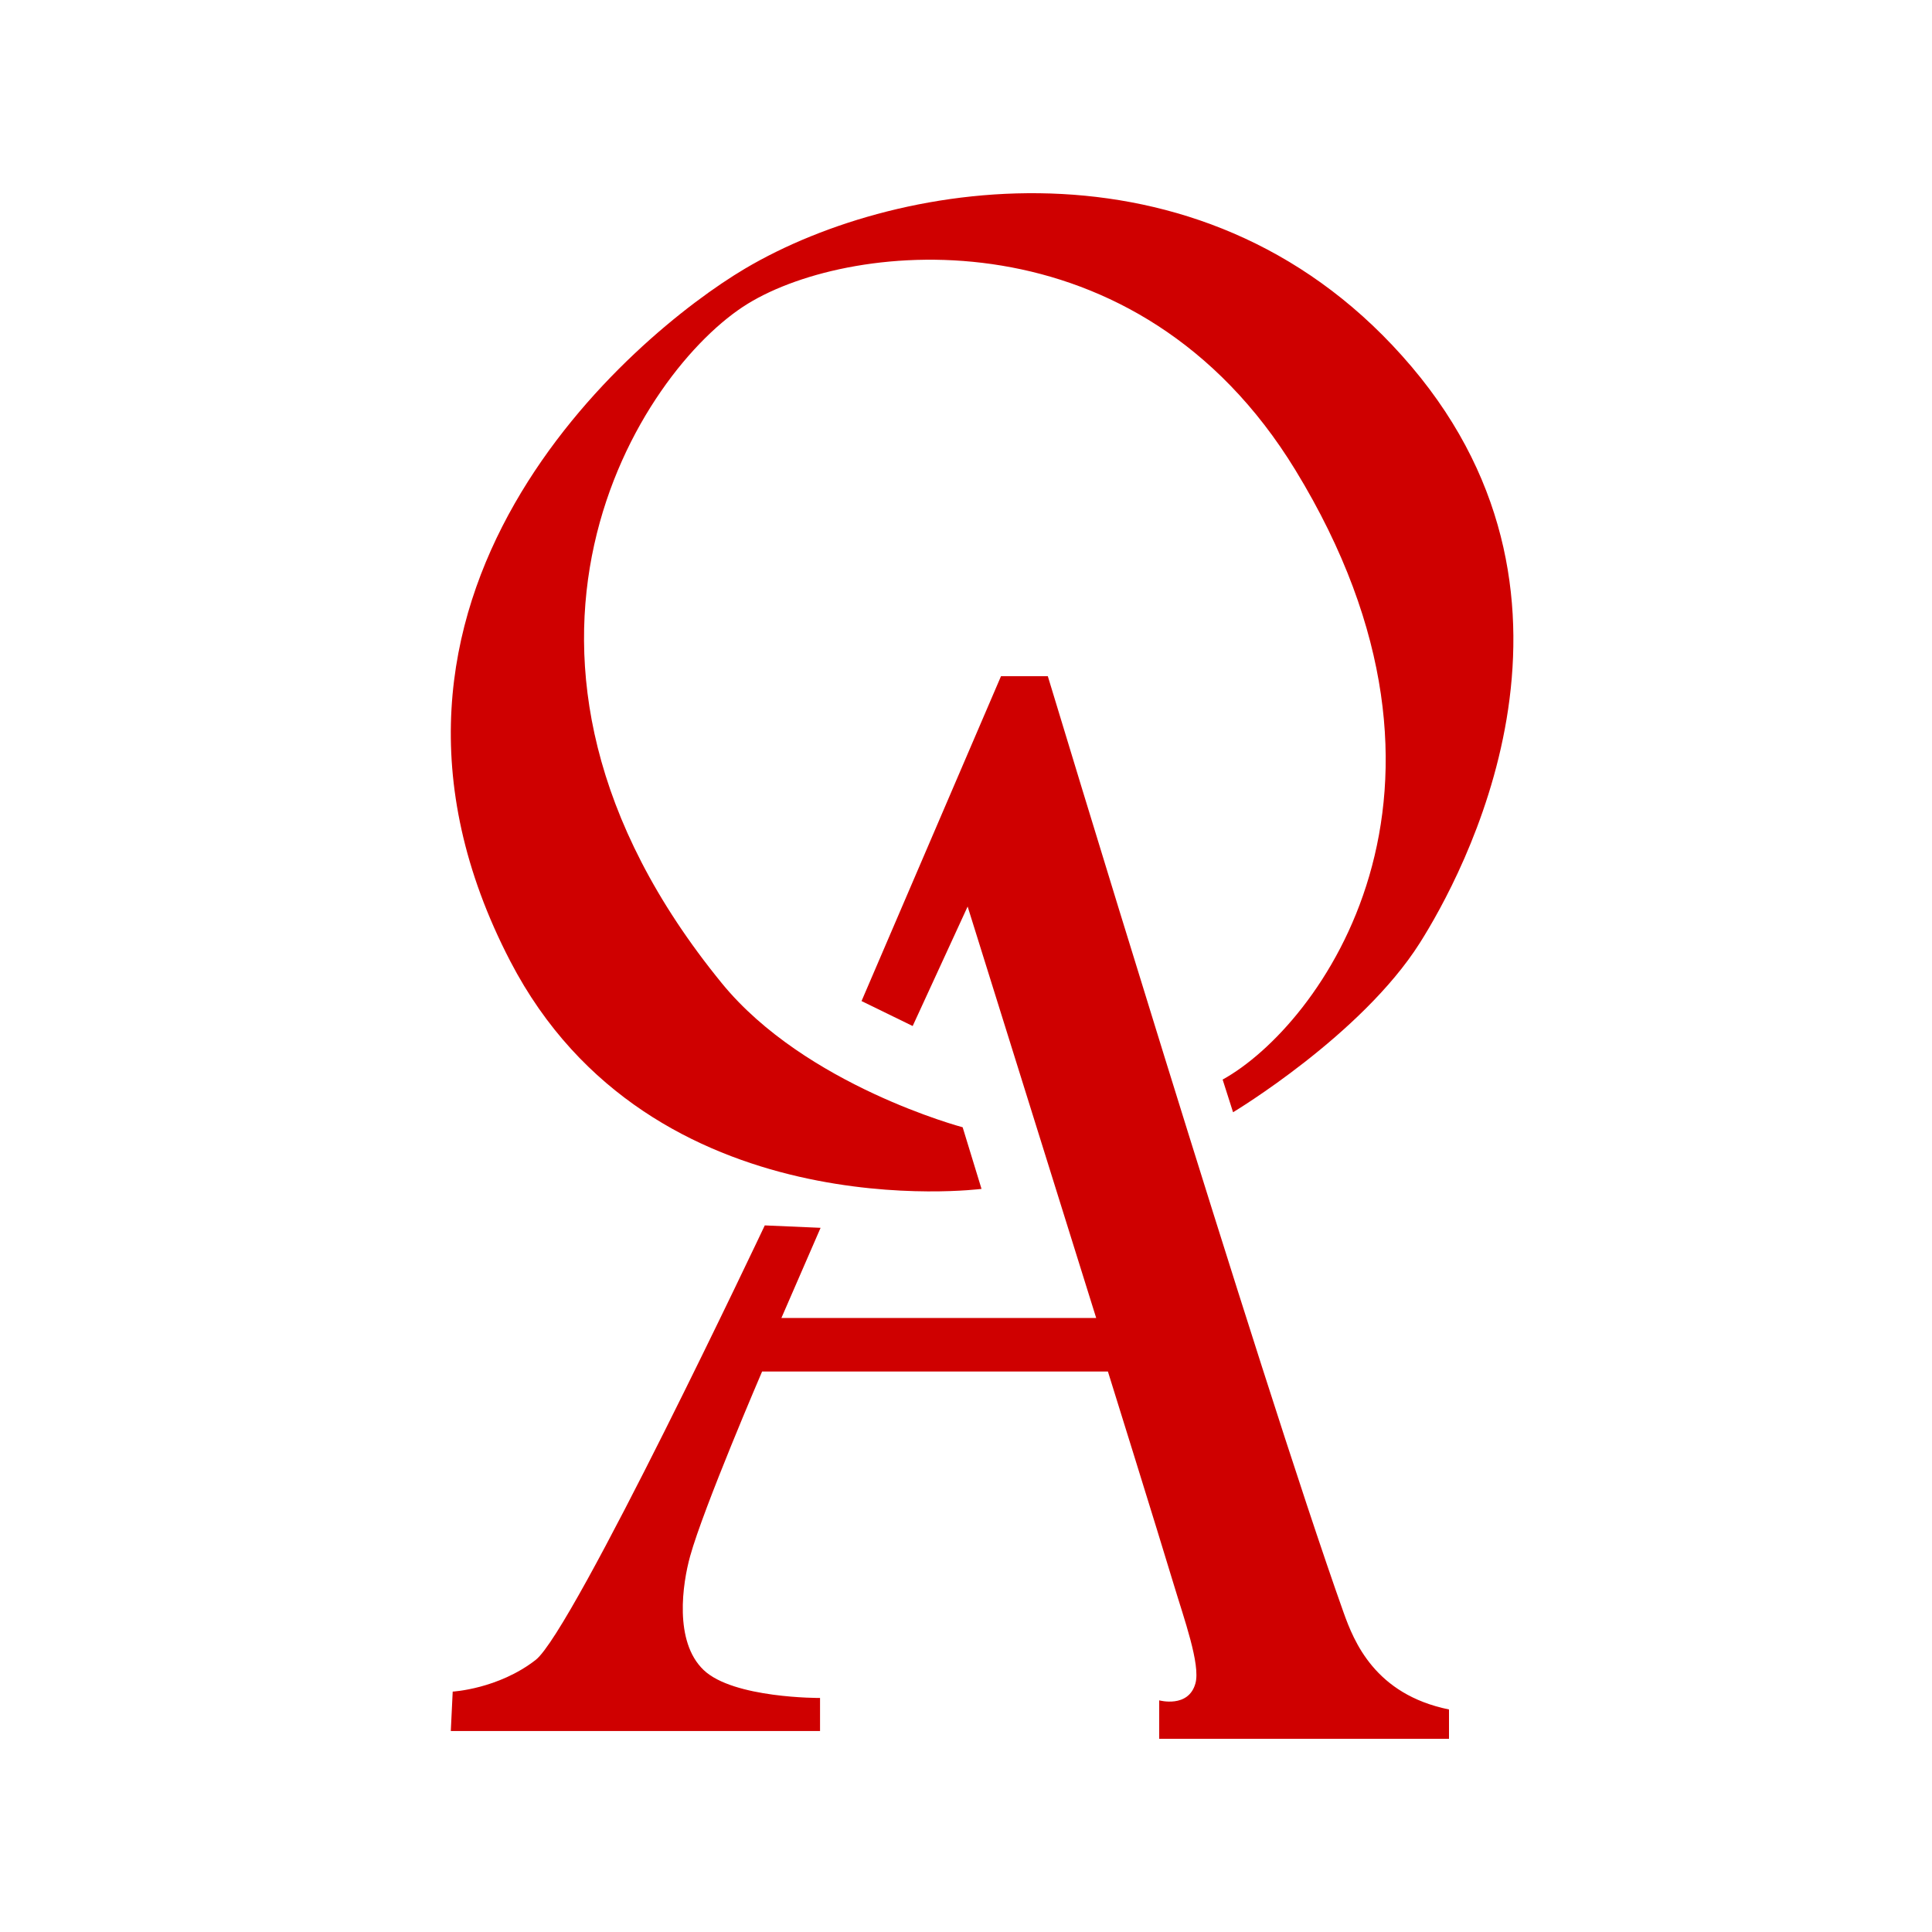
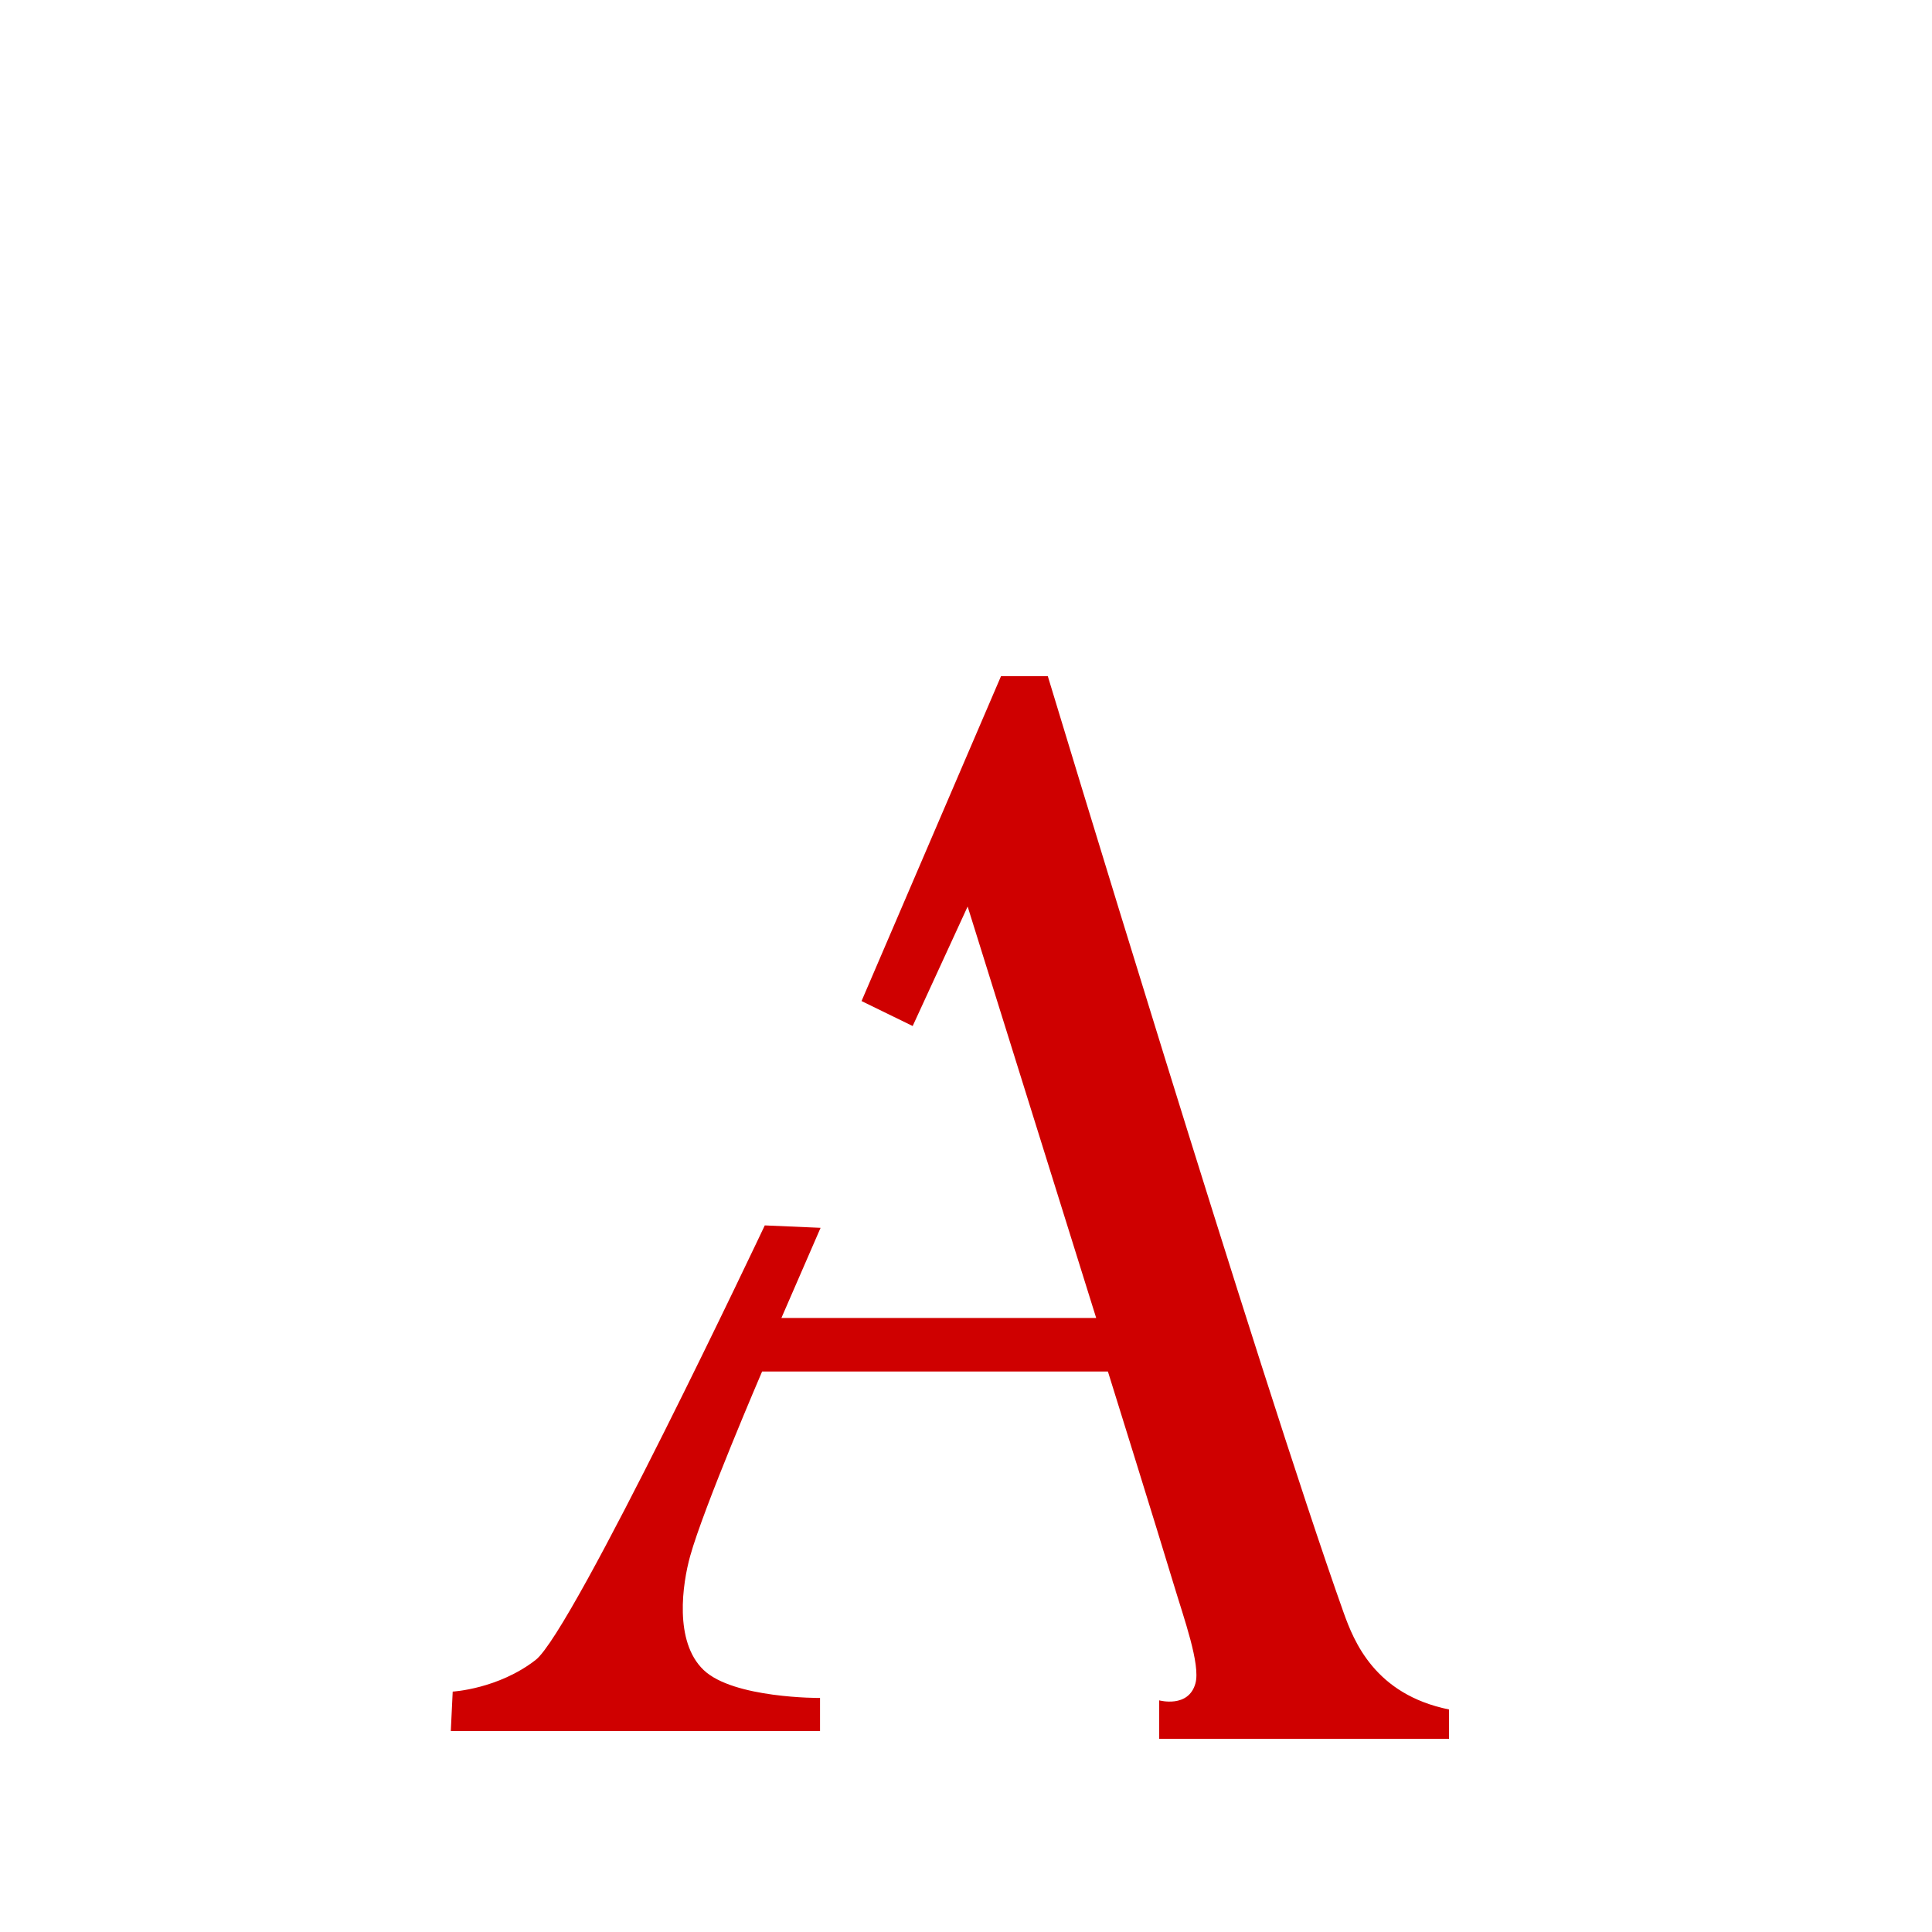
<svg xmlns="http://www.w3.org/2000/svg" width="60" height="60" viewBox="0 0 60 60" fill="none">
-   <path d="M30.482 36.922C30.482 36.922 20.216 38.259 15.85 29.857C9.981 18.56 19.645 10.412 23.136 8.343C28.015 5.454 37.609 4.034 43.839 11.39C50.069 18.746 45.391 27.236 44.091 29.289C42.278 32.15 38.294 34.542 38.294 34.542L37.97 33.527C40.97 31.869 46.359 24.631 40.229 14.597C35.32 6.563 26.495 7.427 23.227 9.43C19.908 11.462 14.088 20.329 22.416 30.534C25.013 33.715 29.896 35.008 29.896 35.008L30.482 36.922Z" fill="#CF0000" />
  <path d="M31.087 21H32.541C32.541 21 39.114 42.74 41.726 50.077C42.047 50.975 42.699 52.621 45 53.089V54H36V52.806C36 52.806 36.912 53.058 37.126 52.276C37.286 51.691 36.769 50.264 36.451 49.205C35.945 47.524 34.407 42.593 34.407 42.593H23.668C23.668 42.593 21.849 46.824 21.433 48.327C21.197 49.176 20.924 50.977 21.851 51.863C22.778 52.749 25.467 52.732 25.467 52.732V53.758H14L14.059 52.534C14.059 52.534 15.471 52.456 16.635 51.551C17.799 50.645 23.751 38.056 23.751 38.056L25.484 38.131L24.267 40.931H34.043L30.051 28.153L28.344 31.864L26.756 31.089L31.087 21V21Z" fill="#CF0000" />
</svg>